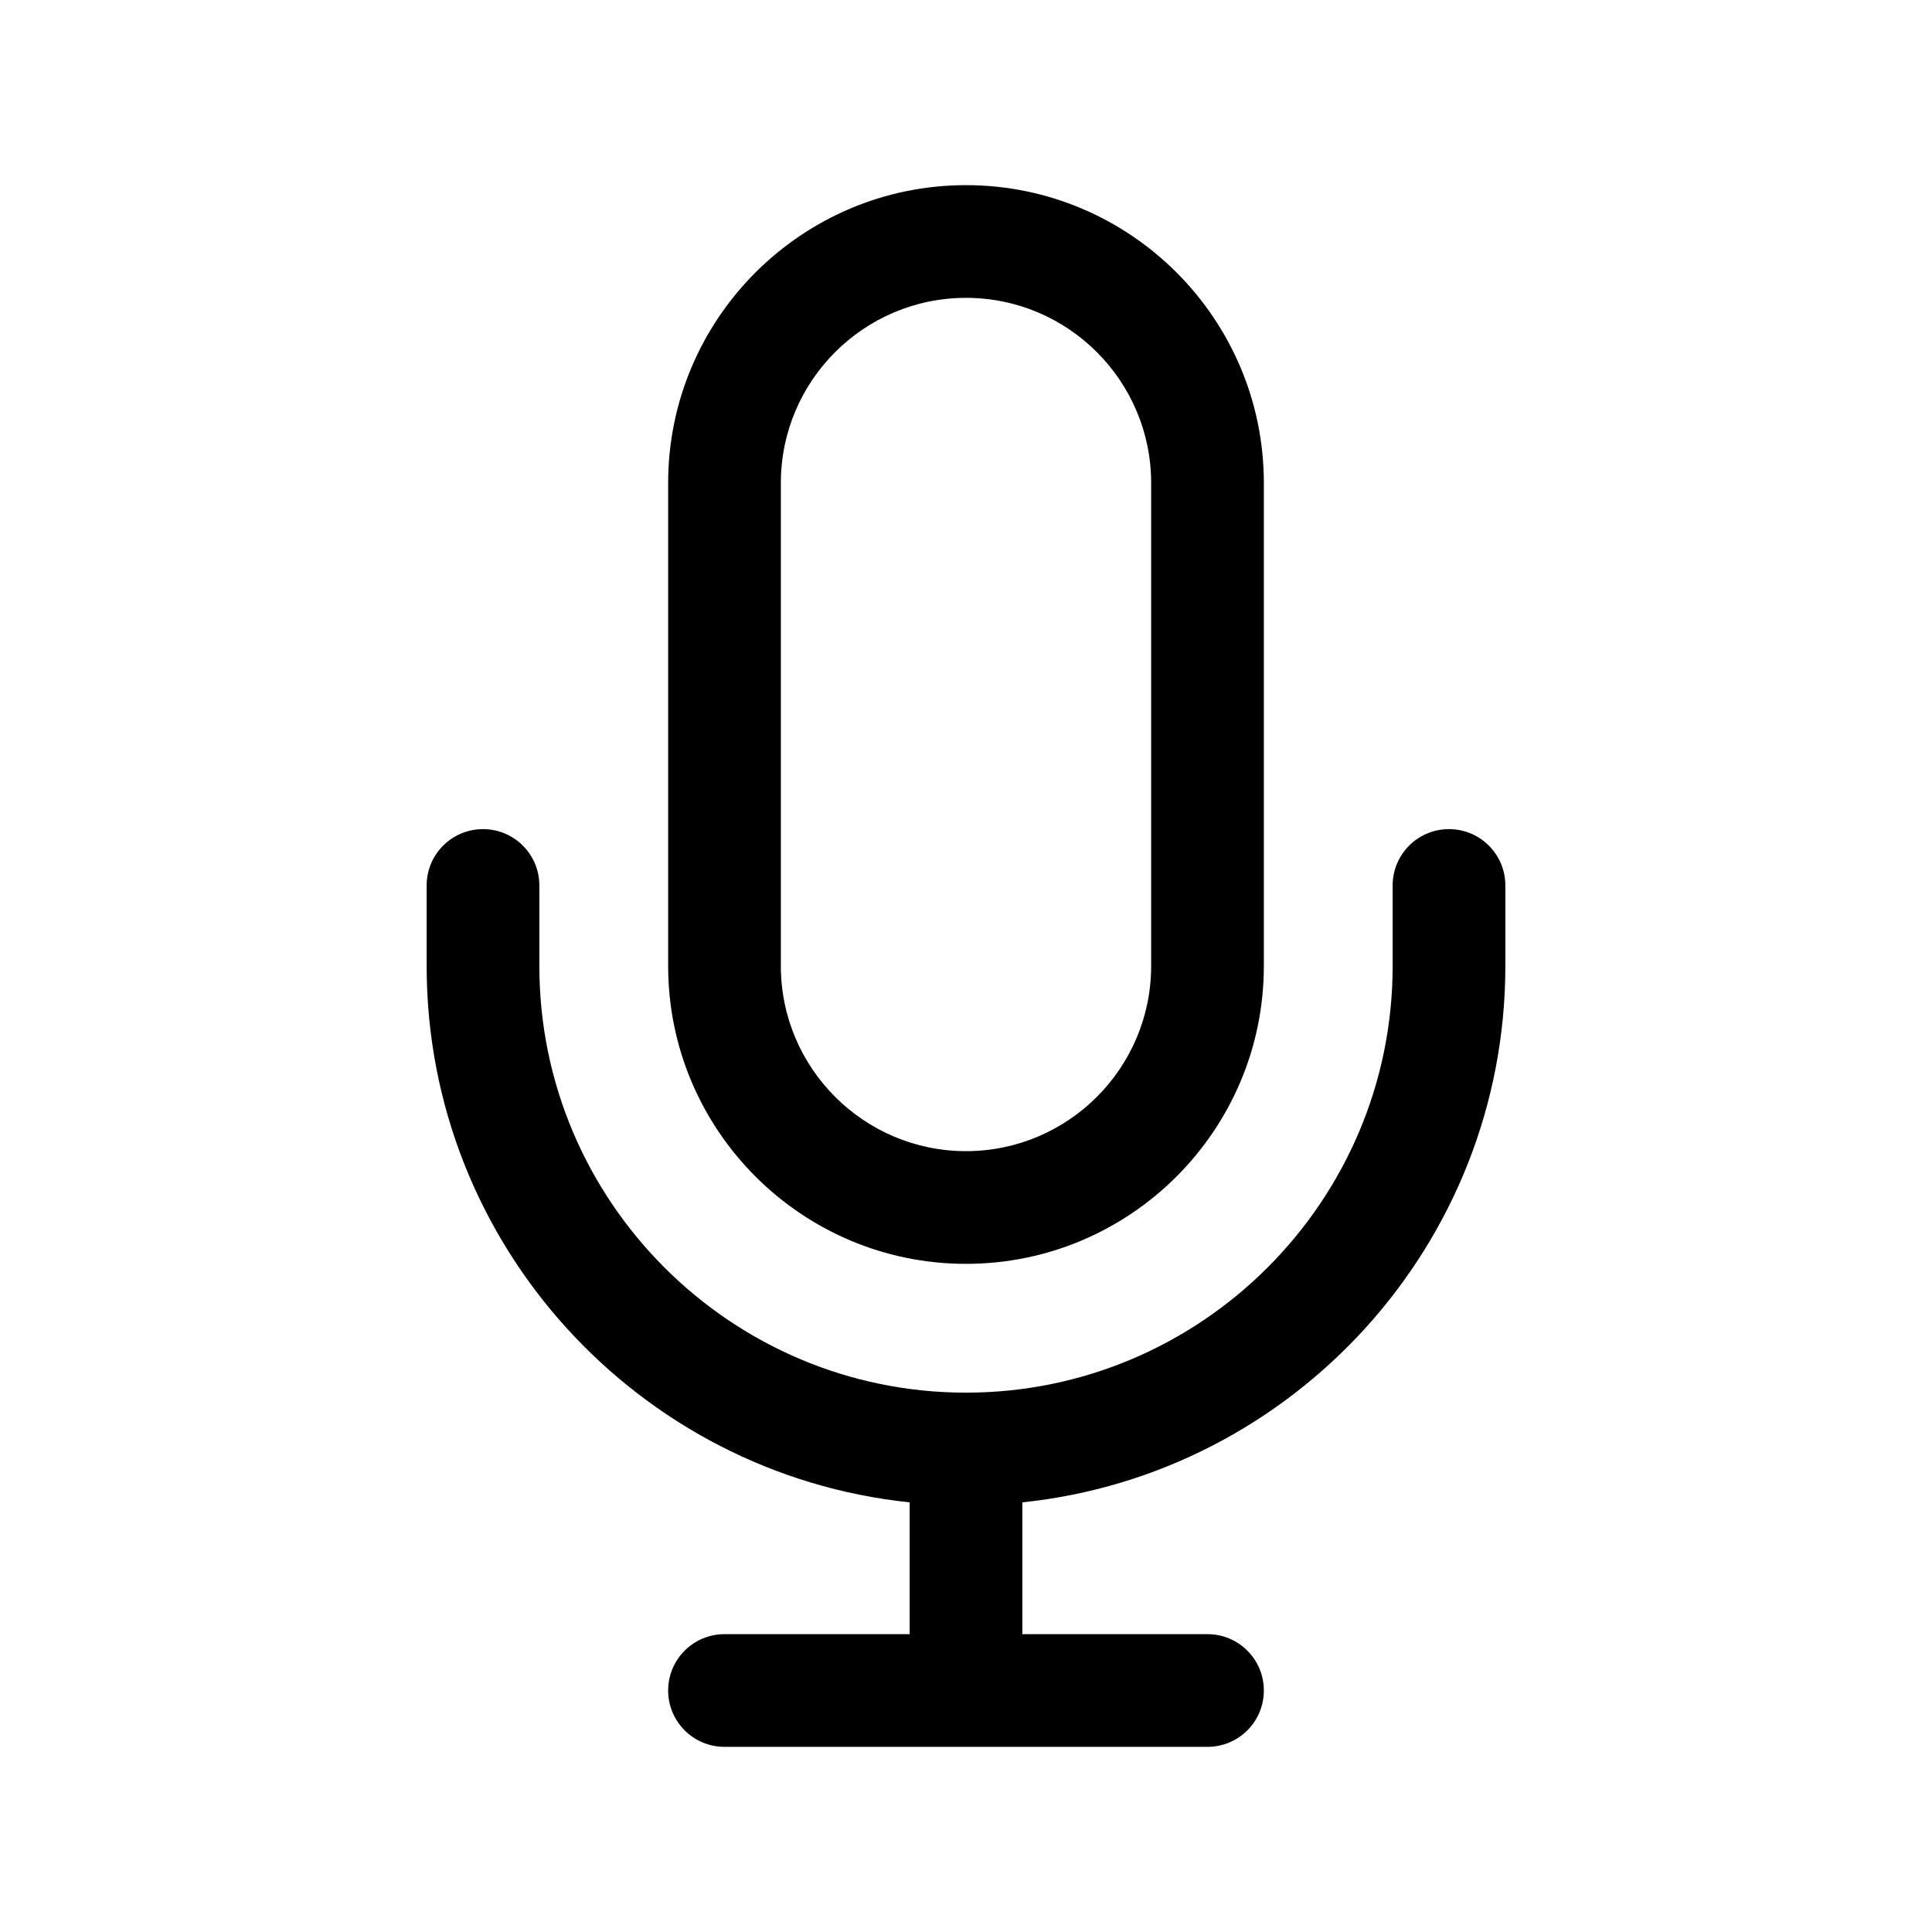
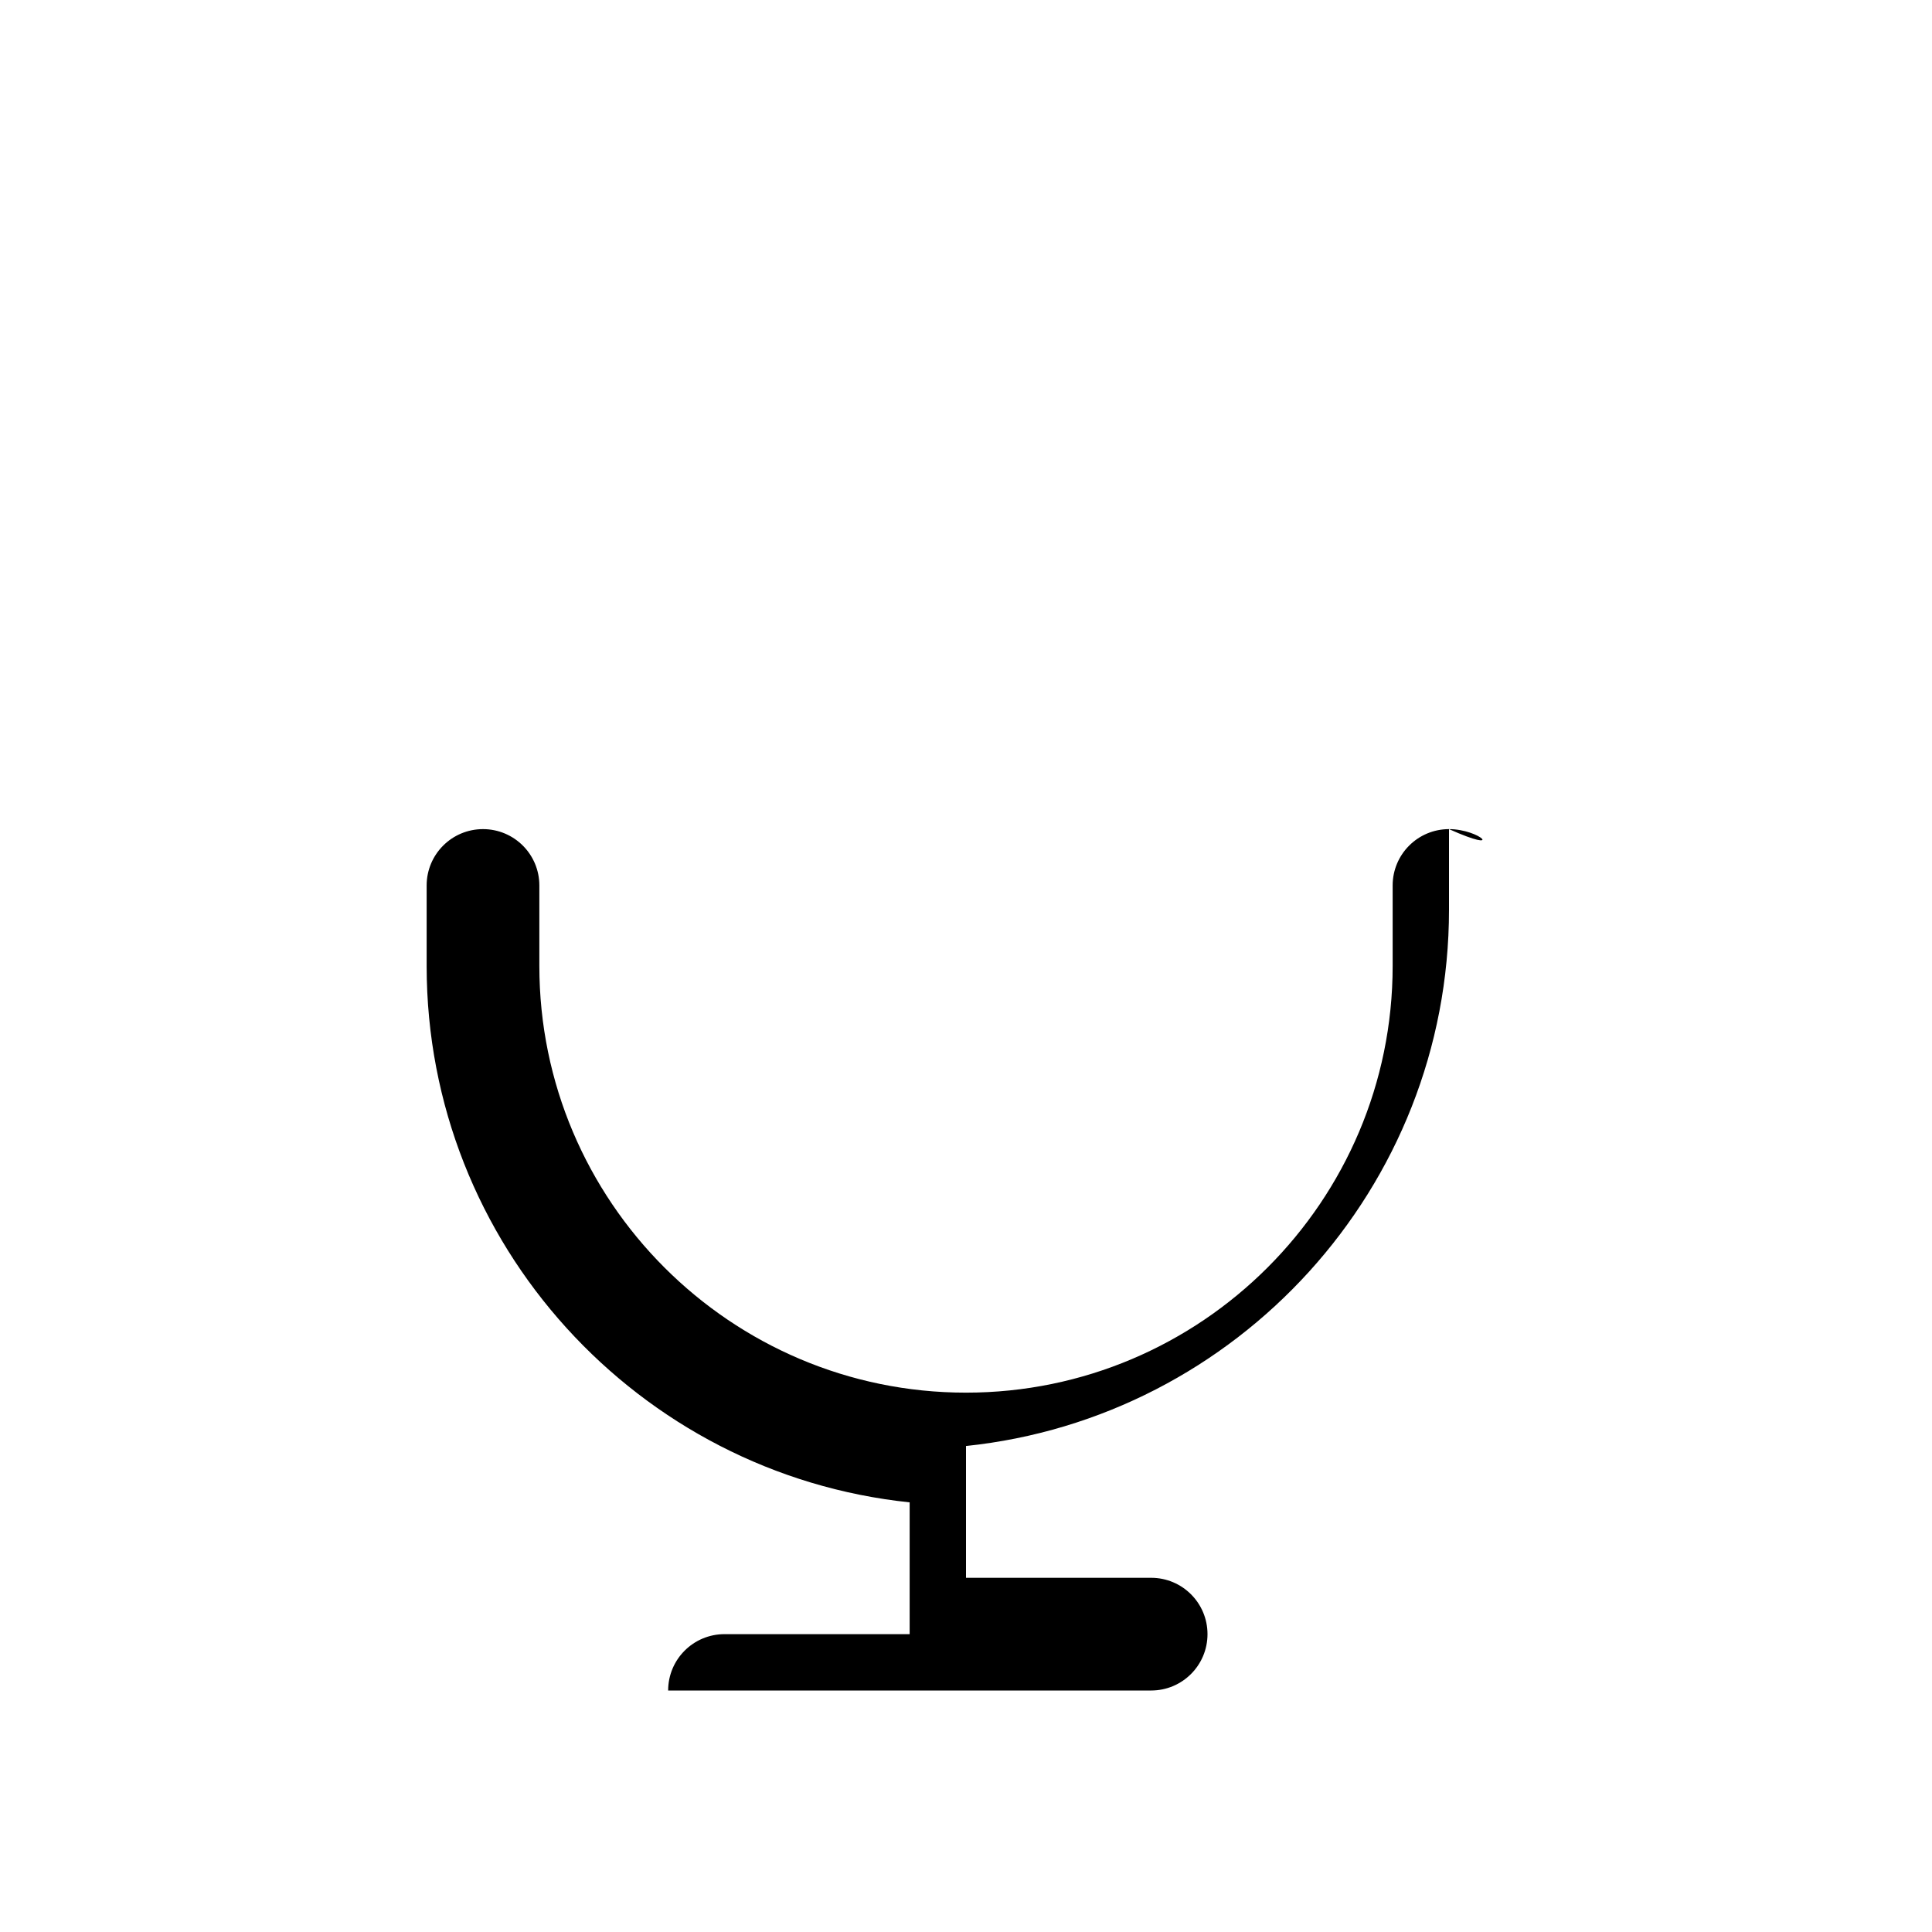
<svg xmlns="http://www.w3.org/2000/svg" version="1.1" x="0px" y="0px" width="60px" height="60px" viewBox="437.834 36.5 60 60" enable-background="new 437.834 36.5 60 60" xml:space="preserve">
  <g id="alt" display="none">
</g>
  <g id="originales_avec_mask" display="none">
</g>
  <g id="decomposée">
    <g>
-       <path d="M467.834,75.75c5.101,0,9.25-4.149,9.25-9.25v-15c0-5.101-4.149-9.25-9.25-9.25s-9.25,4.149-9.25,9.25v15    C458.584,71.601,462.733,75.75,467.834,75.75z M462.084,51.5c0-3.171,2.579-5.75,5.75-5.75s5.75,2.579,5.75,5.75v15    c0,3.171-2.579,5.75-5.75,5.75s-5.75-2.579-5.75-5.75V51.5z" />
-       <path d="M482.834,62.249c-0.967,0-1.75,0.783-1.75,1.75V66.5c0,7.306-5.944,13.25-13.25,13.25s-13.25-5.944-13.25-13.25v-2.501    c0-0.967-0.783-1.75-1.75-1.75s-1.75,0.783-1.75,1.75V66.5c0,8.646,6.583,15.779,15,16.657v4.093h-5.75    c-0.967,0-1.75,0.783-1.75,1.75s0.783,1.75,1.75,1.75h15c0.967,0,1.75-0.783,1.75-1.75s-0.783-1.75-1.75-1.75h-5.75v-4.093    c8.417-0.878,15-8.012,15-16.657v-2.501C484.584,63.032,483.801,62.249,482.834,62.249z" />
+       <path d="M482.834,62.249c-0.967,0-1.75,0.783-1.75,1.75V66.5c0,7.306-5.944,13.25-13.25,13.25s-13.25-5.944-13.25-13.25v-2.501    c0-0.967-0.783-1.75-1.75-1.75s-1.75,0.783-1.75,1.75V66.5c0,8.646,6.583,15.779,15,16.657v4.093h-5.75    c-0.967,0-1.75,0.783-1.75,1.75h15c0.967,0,1.75-0.783,1.75-1.75s-0.783-1.75-1.75-1.75h-5.75v-4.093    c8.417-0.878,15-8.012,15-16.657v-2.501C484.584,63.032,483.801,62.249,482.834,62.249z" />
    </g>
  </g>
</svg>